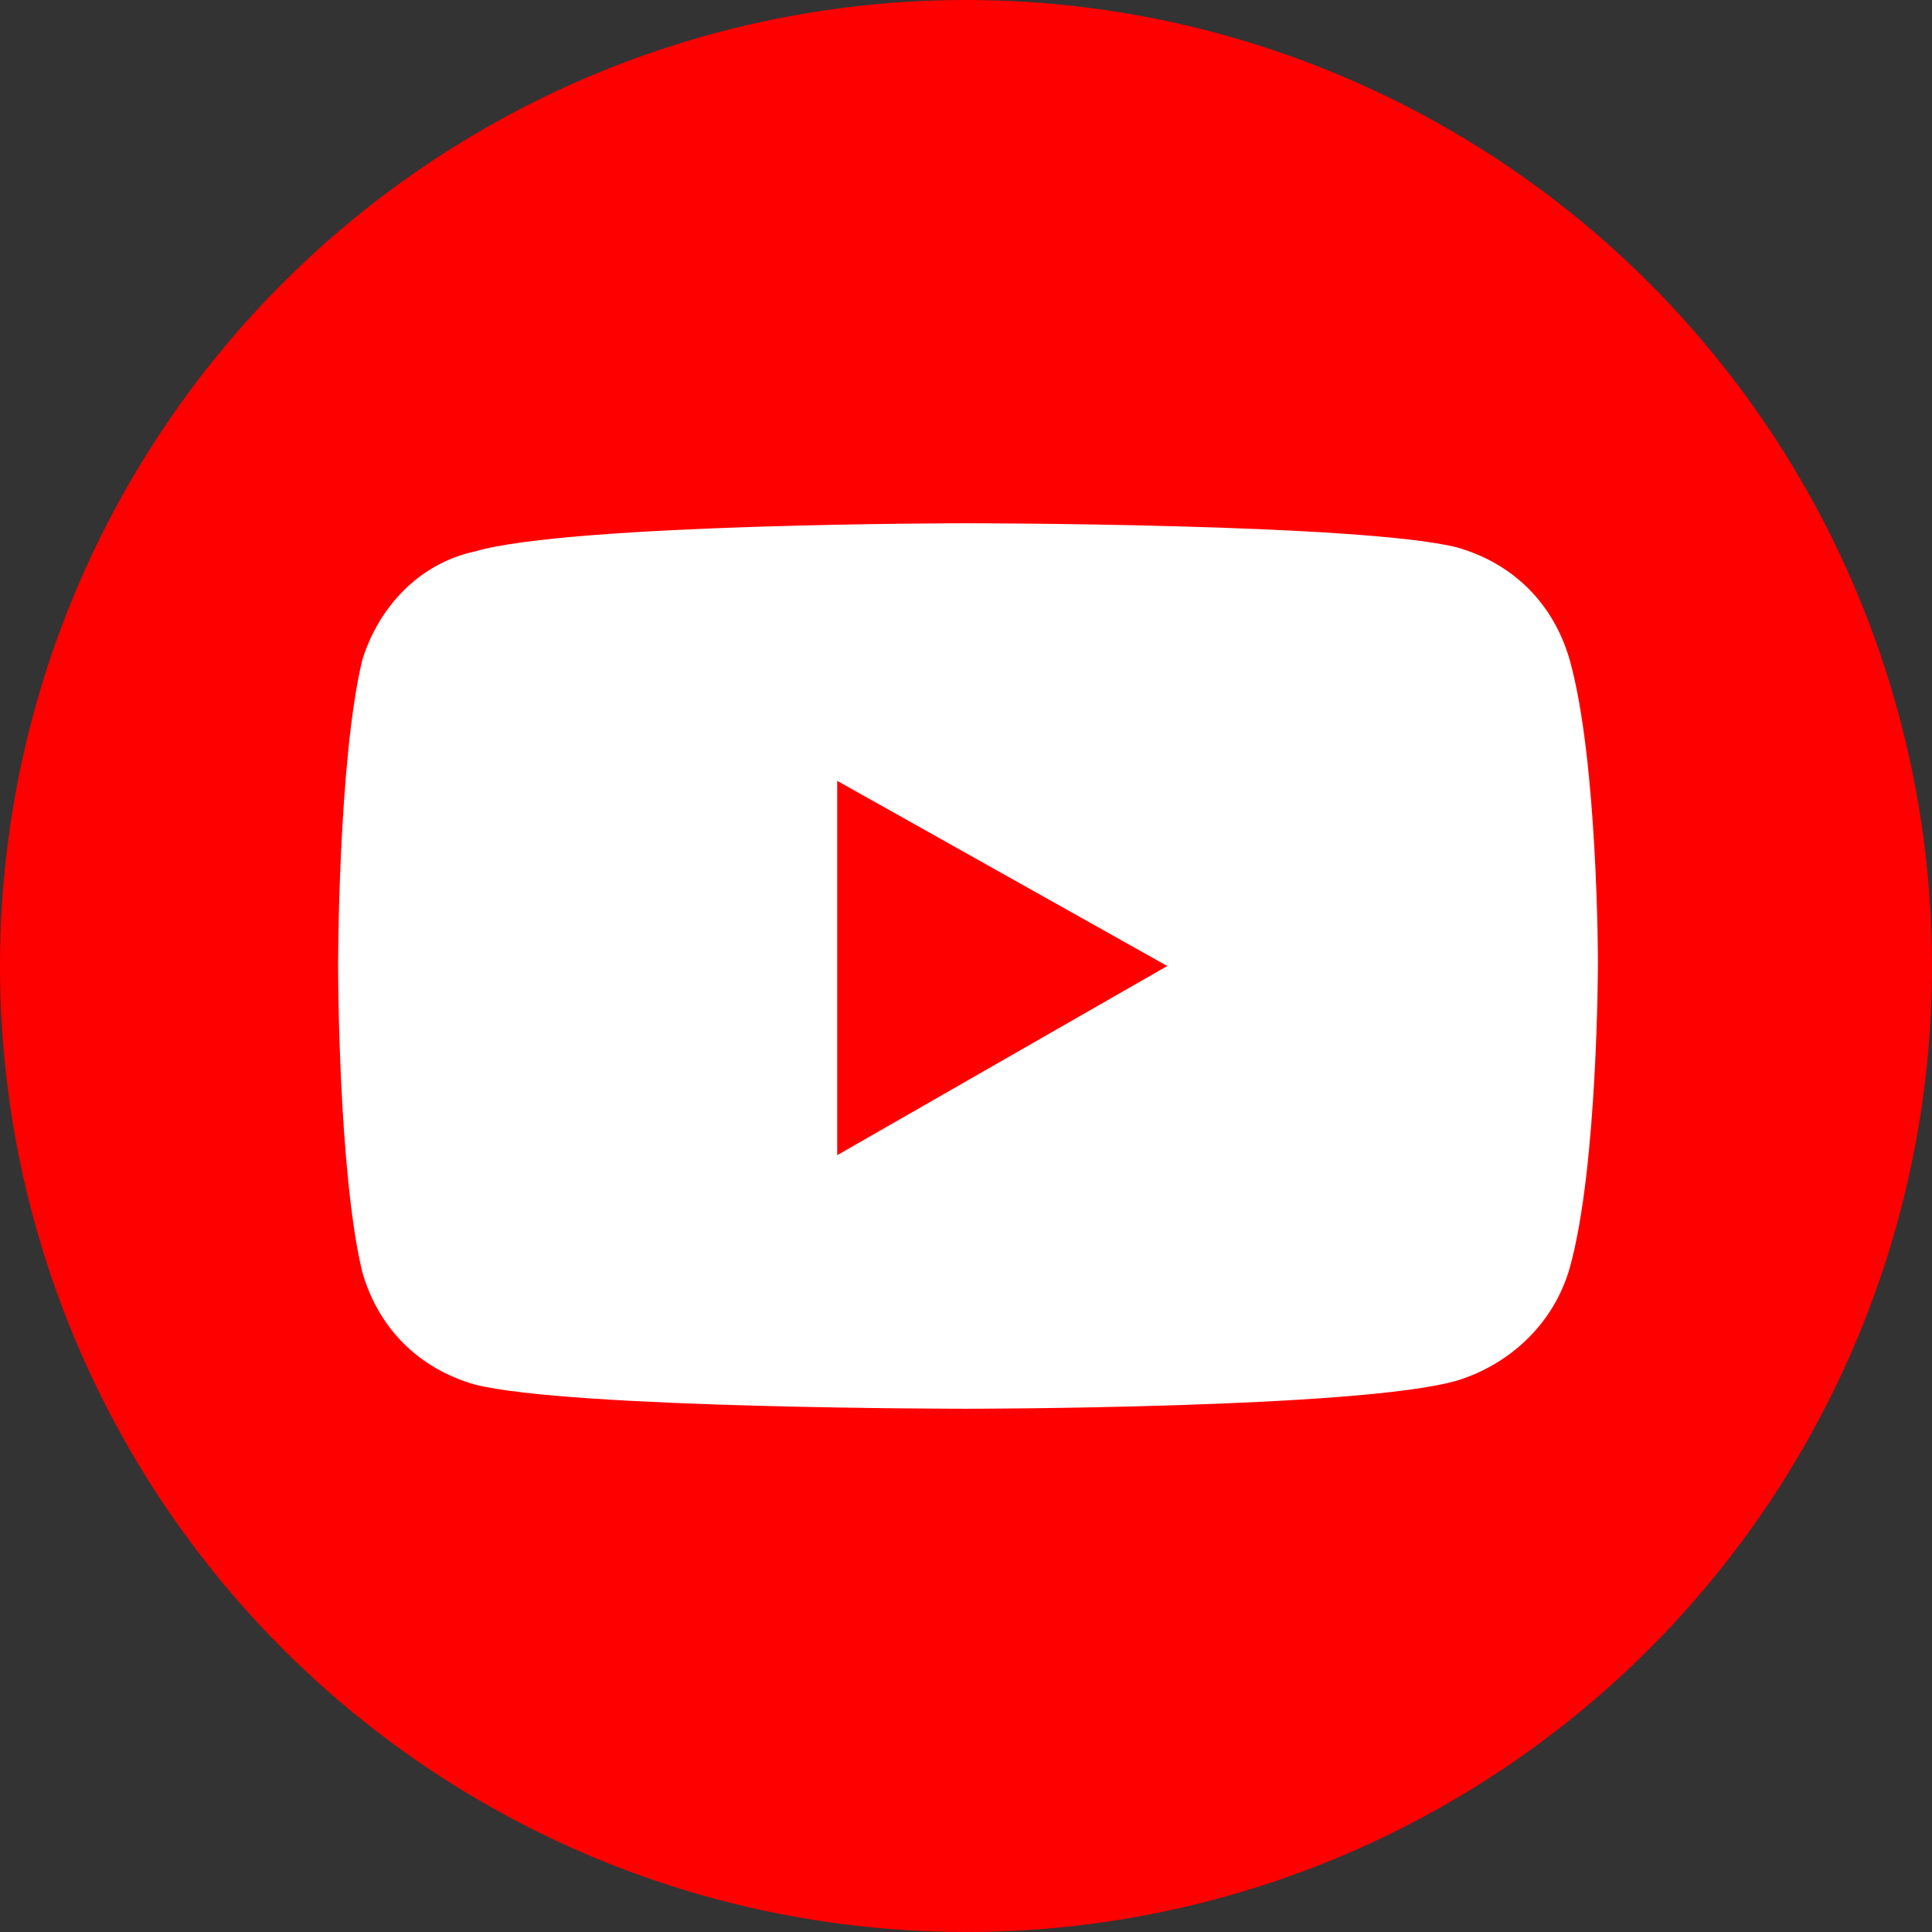
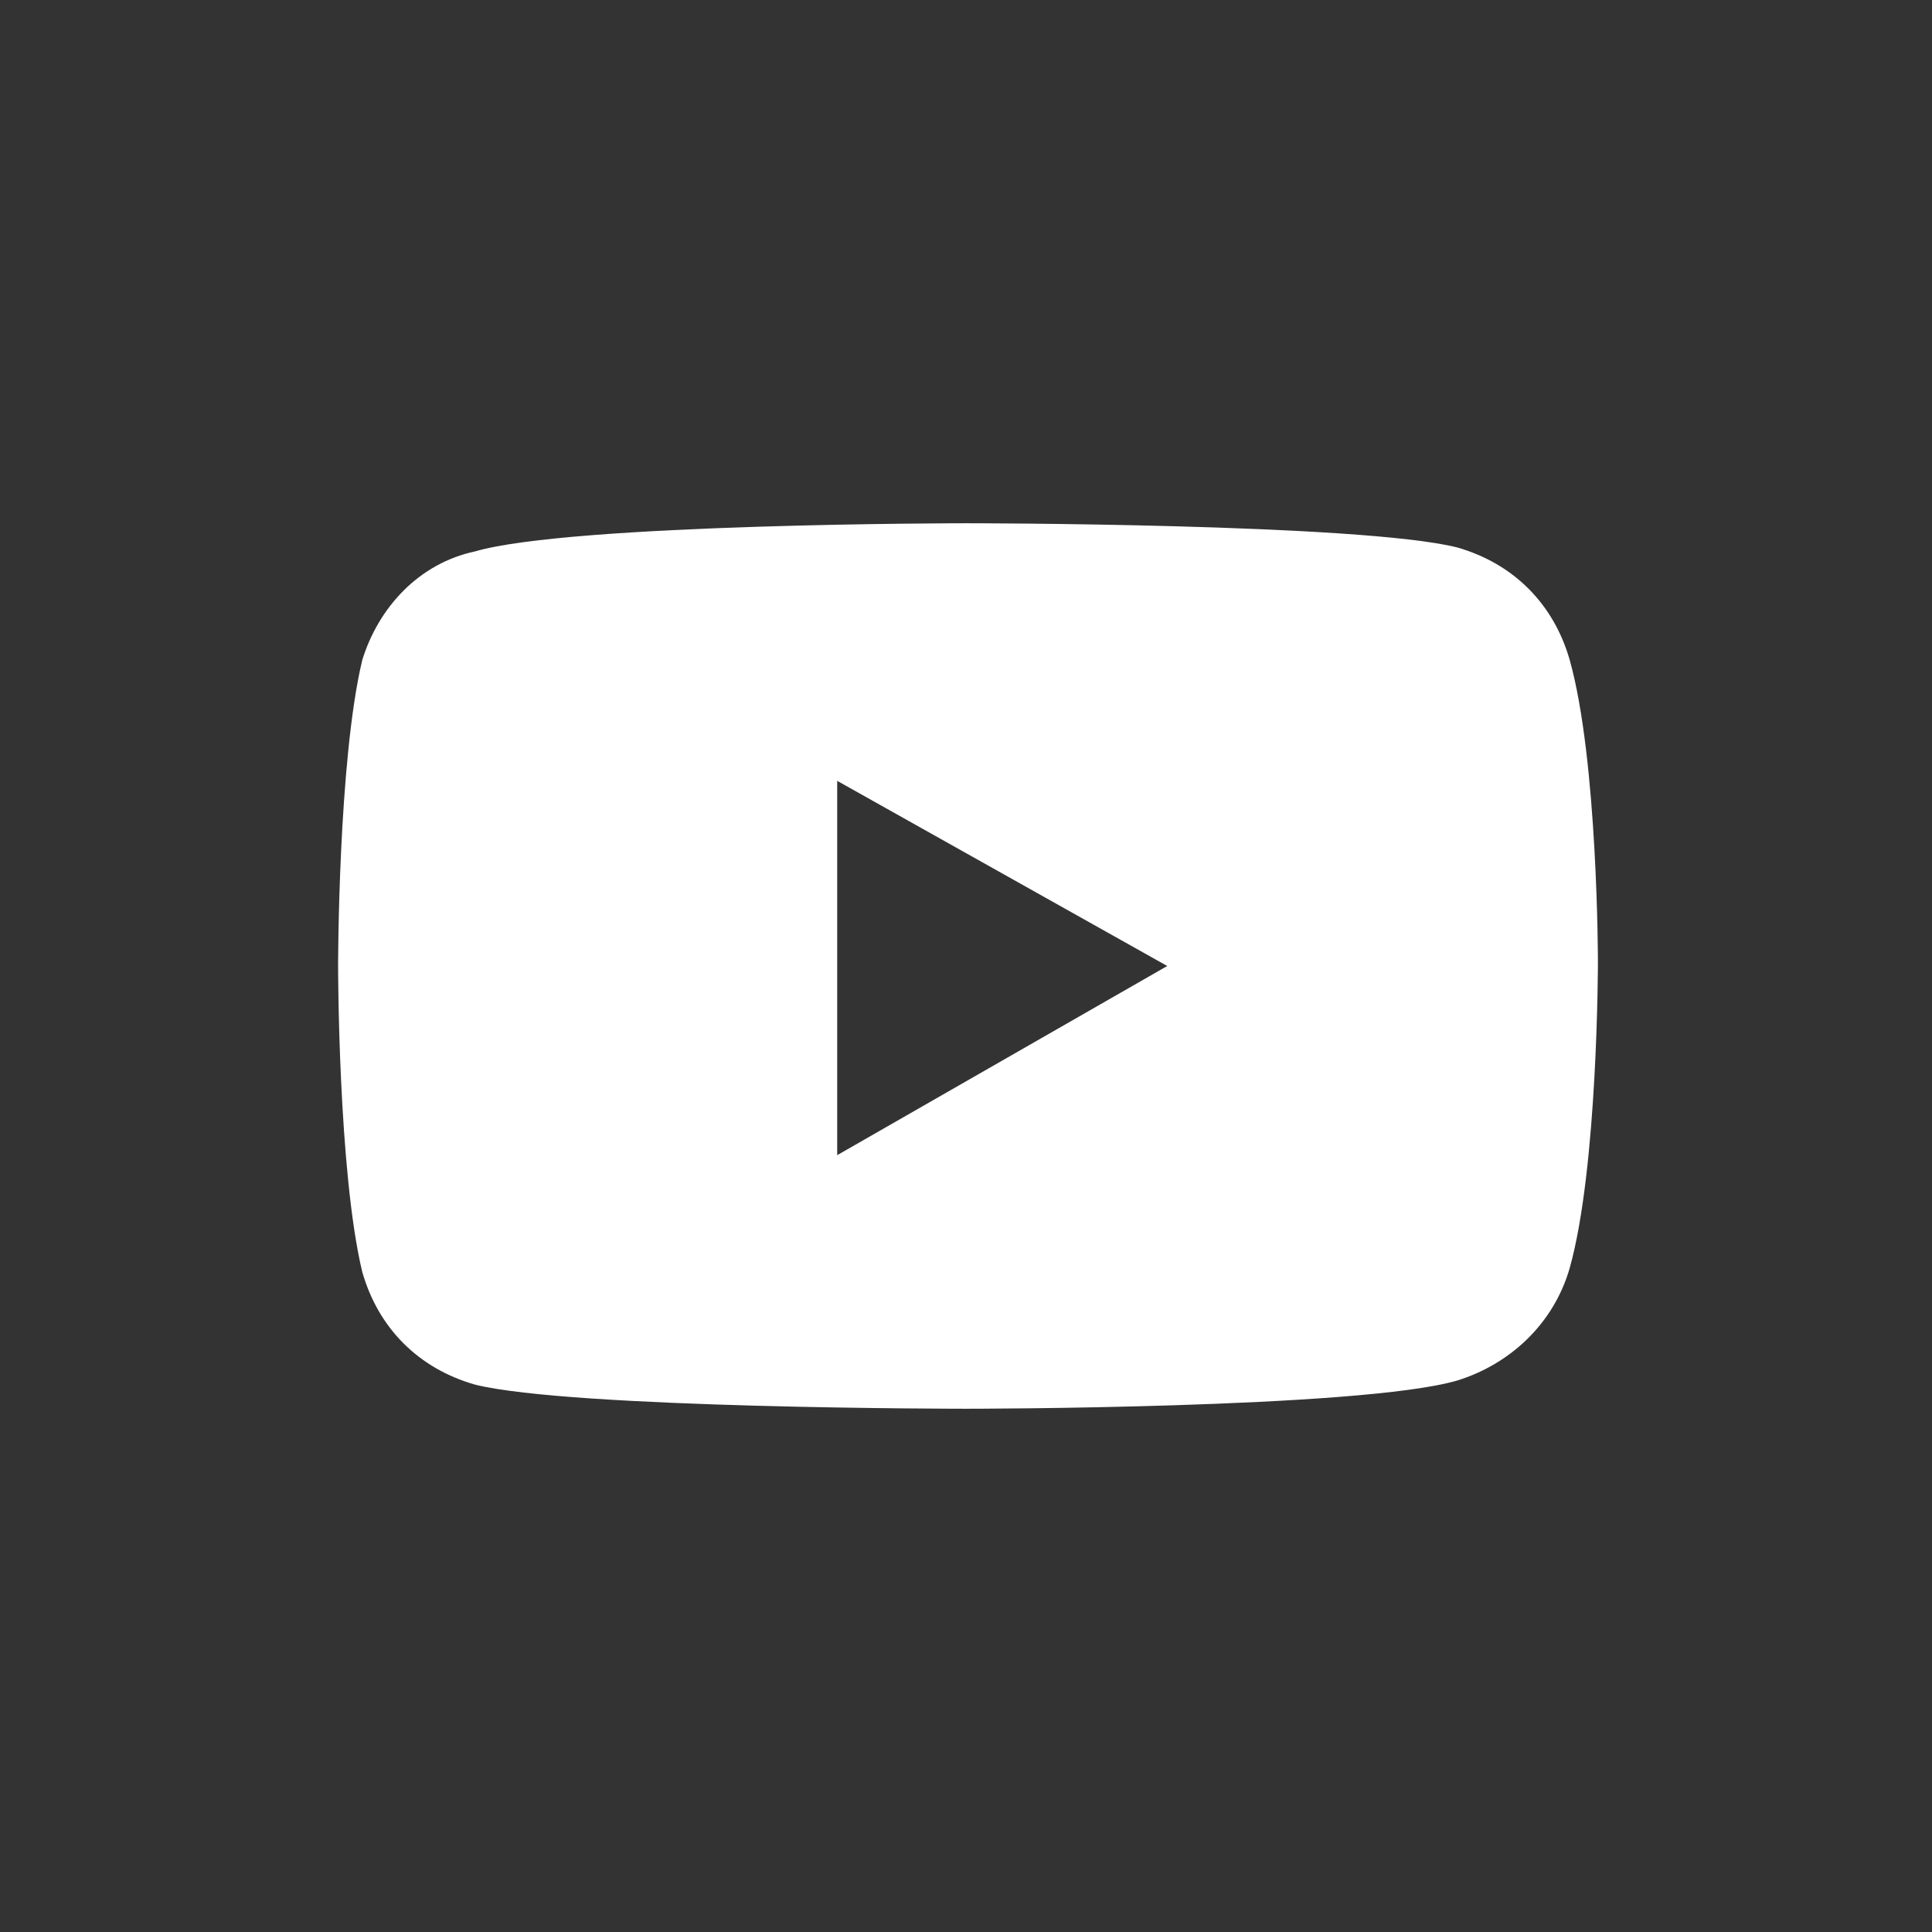
<svg xmlns="http://www.w3.org/2000/svg" id="_レイヤー_2" data-name="レイヤー 2" viewBox="0 0 48 48">
  <rect x="0" y="0" width="48" height="48" fill="#333333" stroke="none" />
  <defs>
    <style>
      .cls-1 {
        fill: #fff;
      }

      .cls-2 {
        fill: red;
      }
    </style>
  </defs>
  <g id="_レイヤー_2-2" data-name=" レイヤー 2">
    <g id="_メイン" data-name=" メイン">
      <g>
-         <circle class="cls-2" cx="24" cy="24" r="24" />
        <path class="cls-1" d="M39,16.4c-.4-1.4-1.4-2.4-2.8-2.8-2.4-.6-12.2-.6-12.2-.6,0,0-9.8,0-12.2.7-1.4.3-2.4,1.4-2.8,2.7-.6,2.5-.6,7.6-.6,7.6,0,0,0,5.1.6,7.6.4,1.4,1.4,2.4,2.8,2.8,2.4.6,12.2.6,12.2.6,0,0,9.8,0,12.2-.7,1.3-.4,2.4-1.4,2.8-2.8.7-2.5.7-7.6.7-7.6,0,0,0-5-.7-7.5ZM20.8,28.7v-9.3l8.2,4.6-8.2,4.7h0Z" />
      </g>
    </g>
  </g>
</svg>